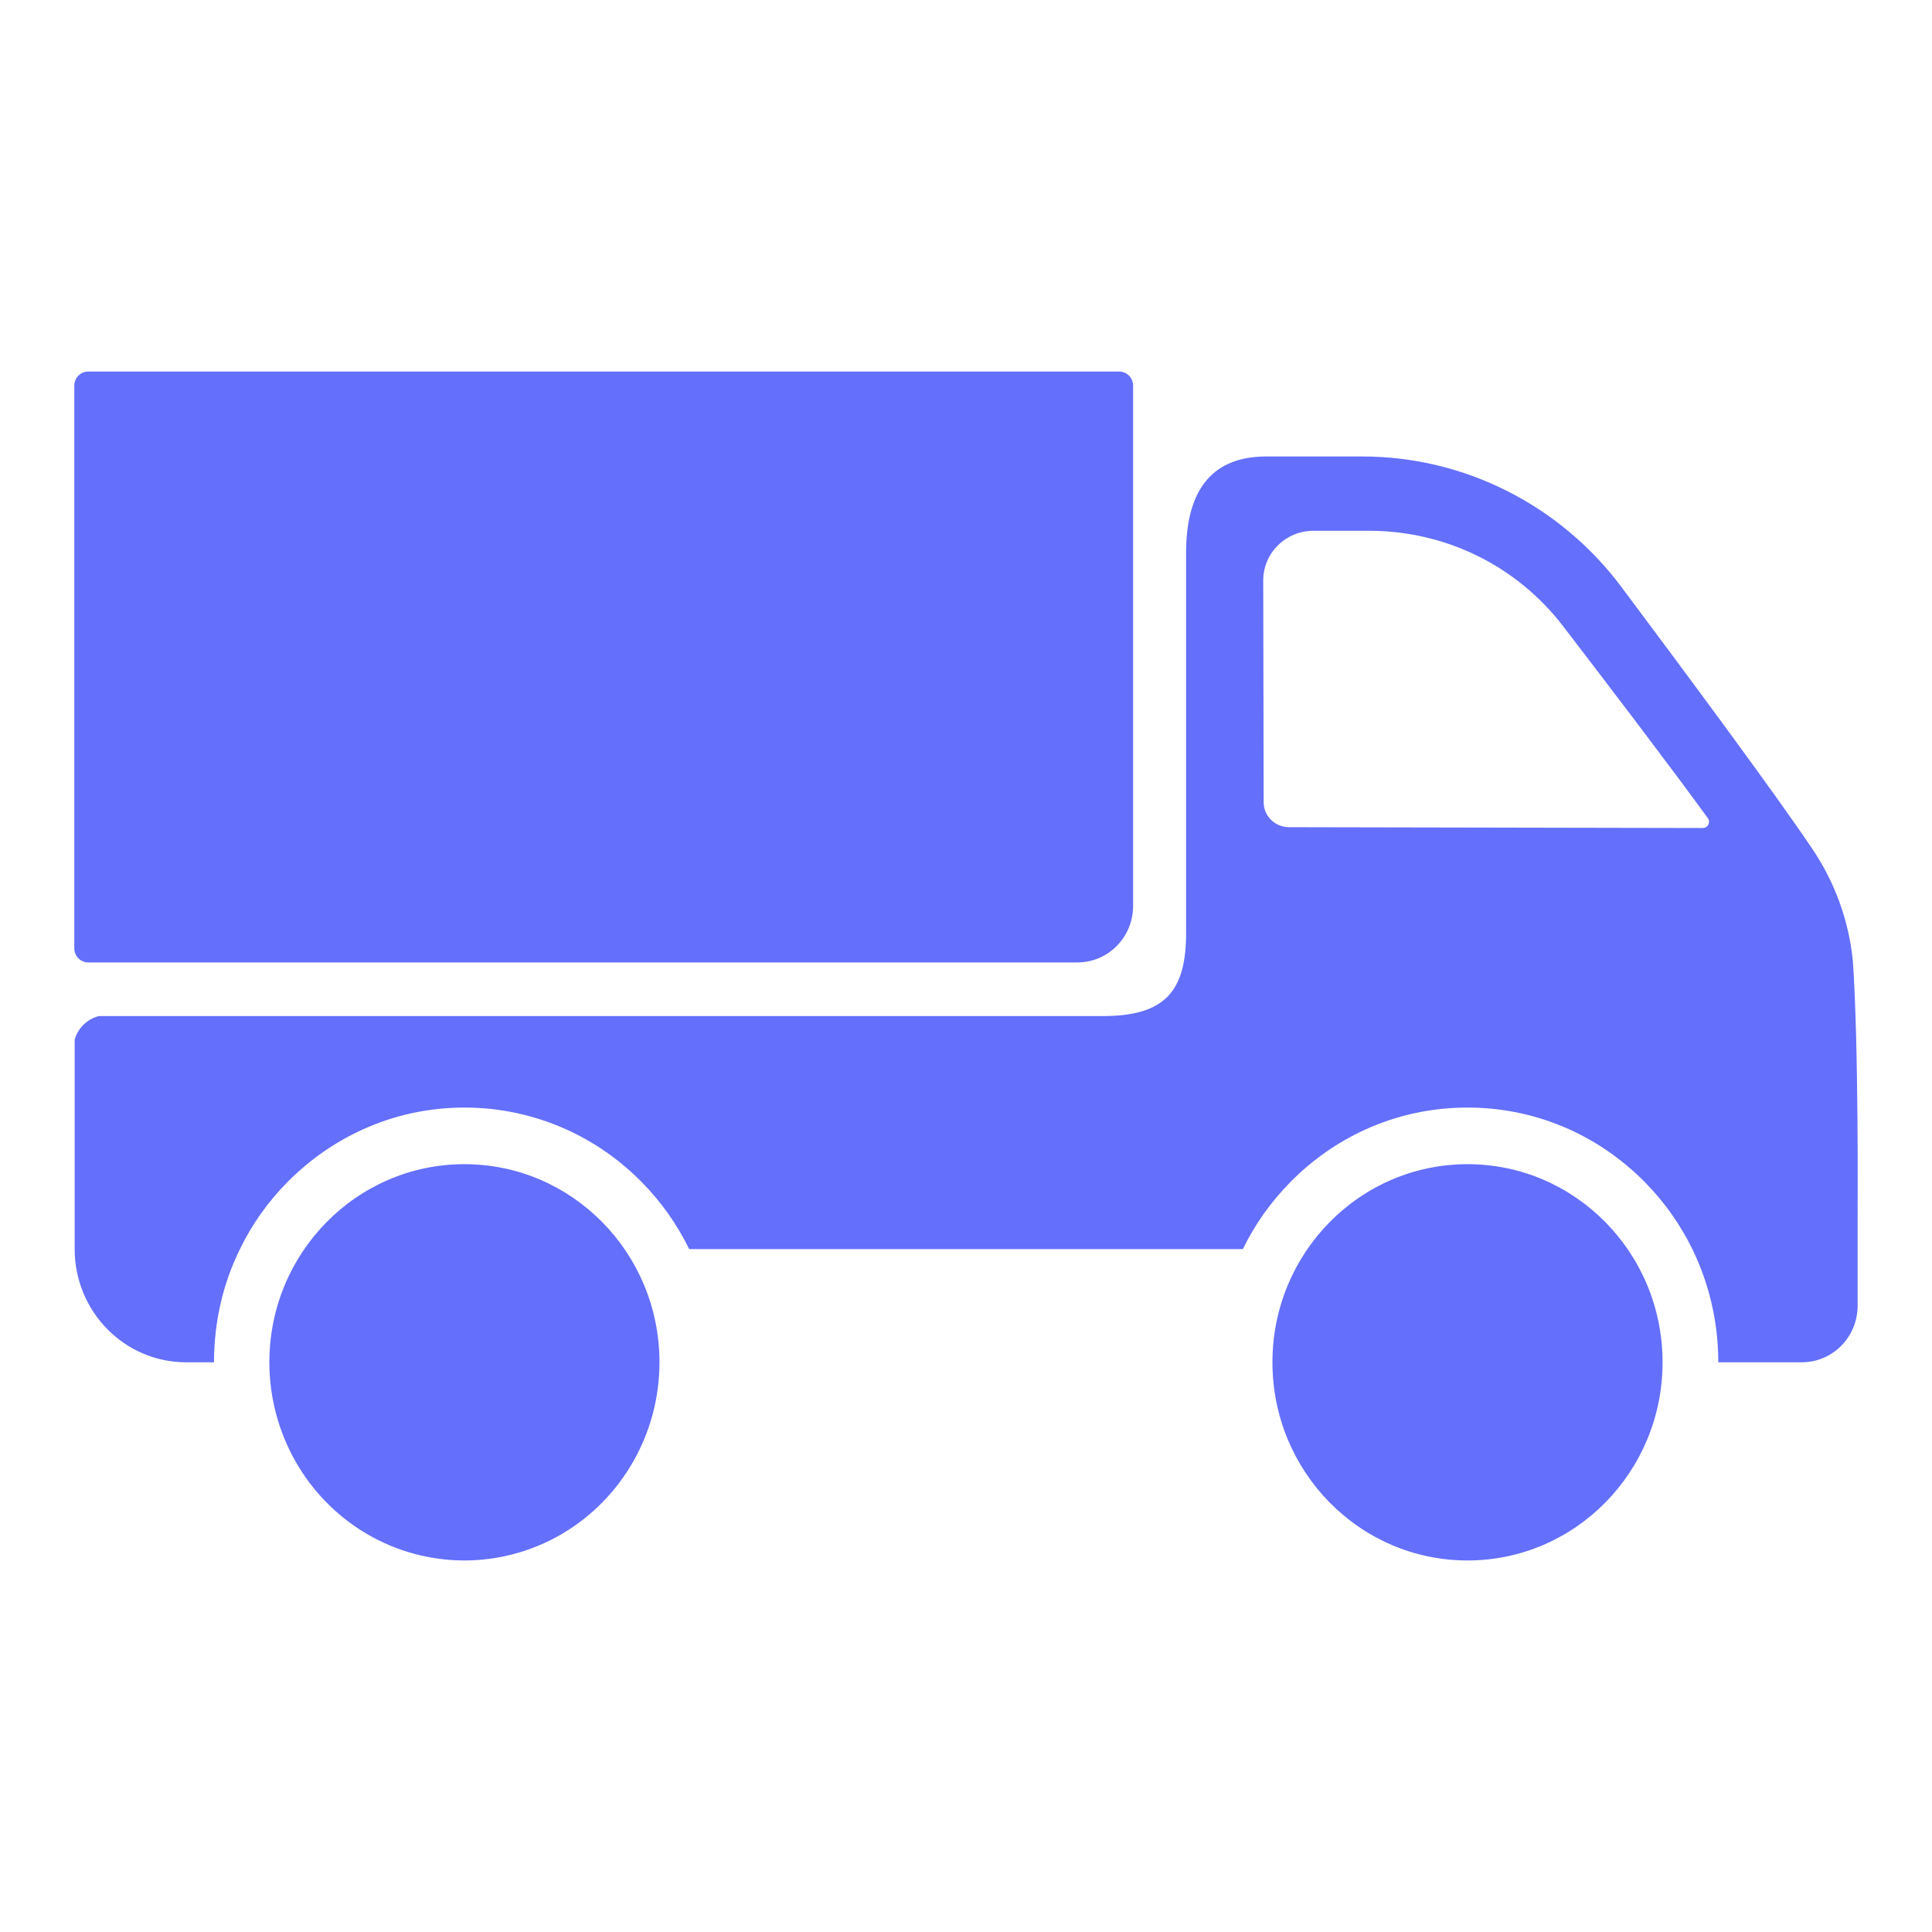
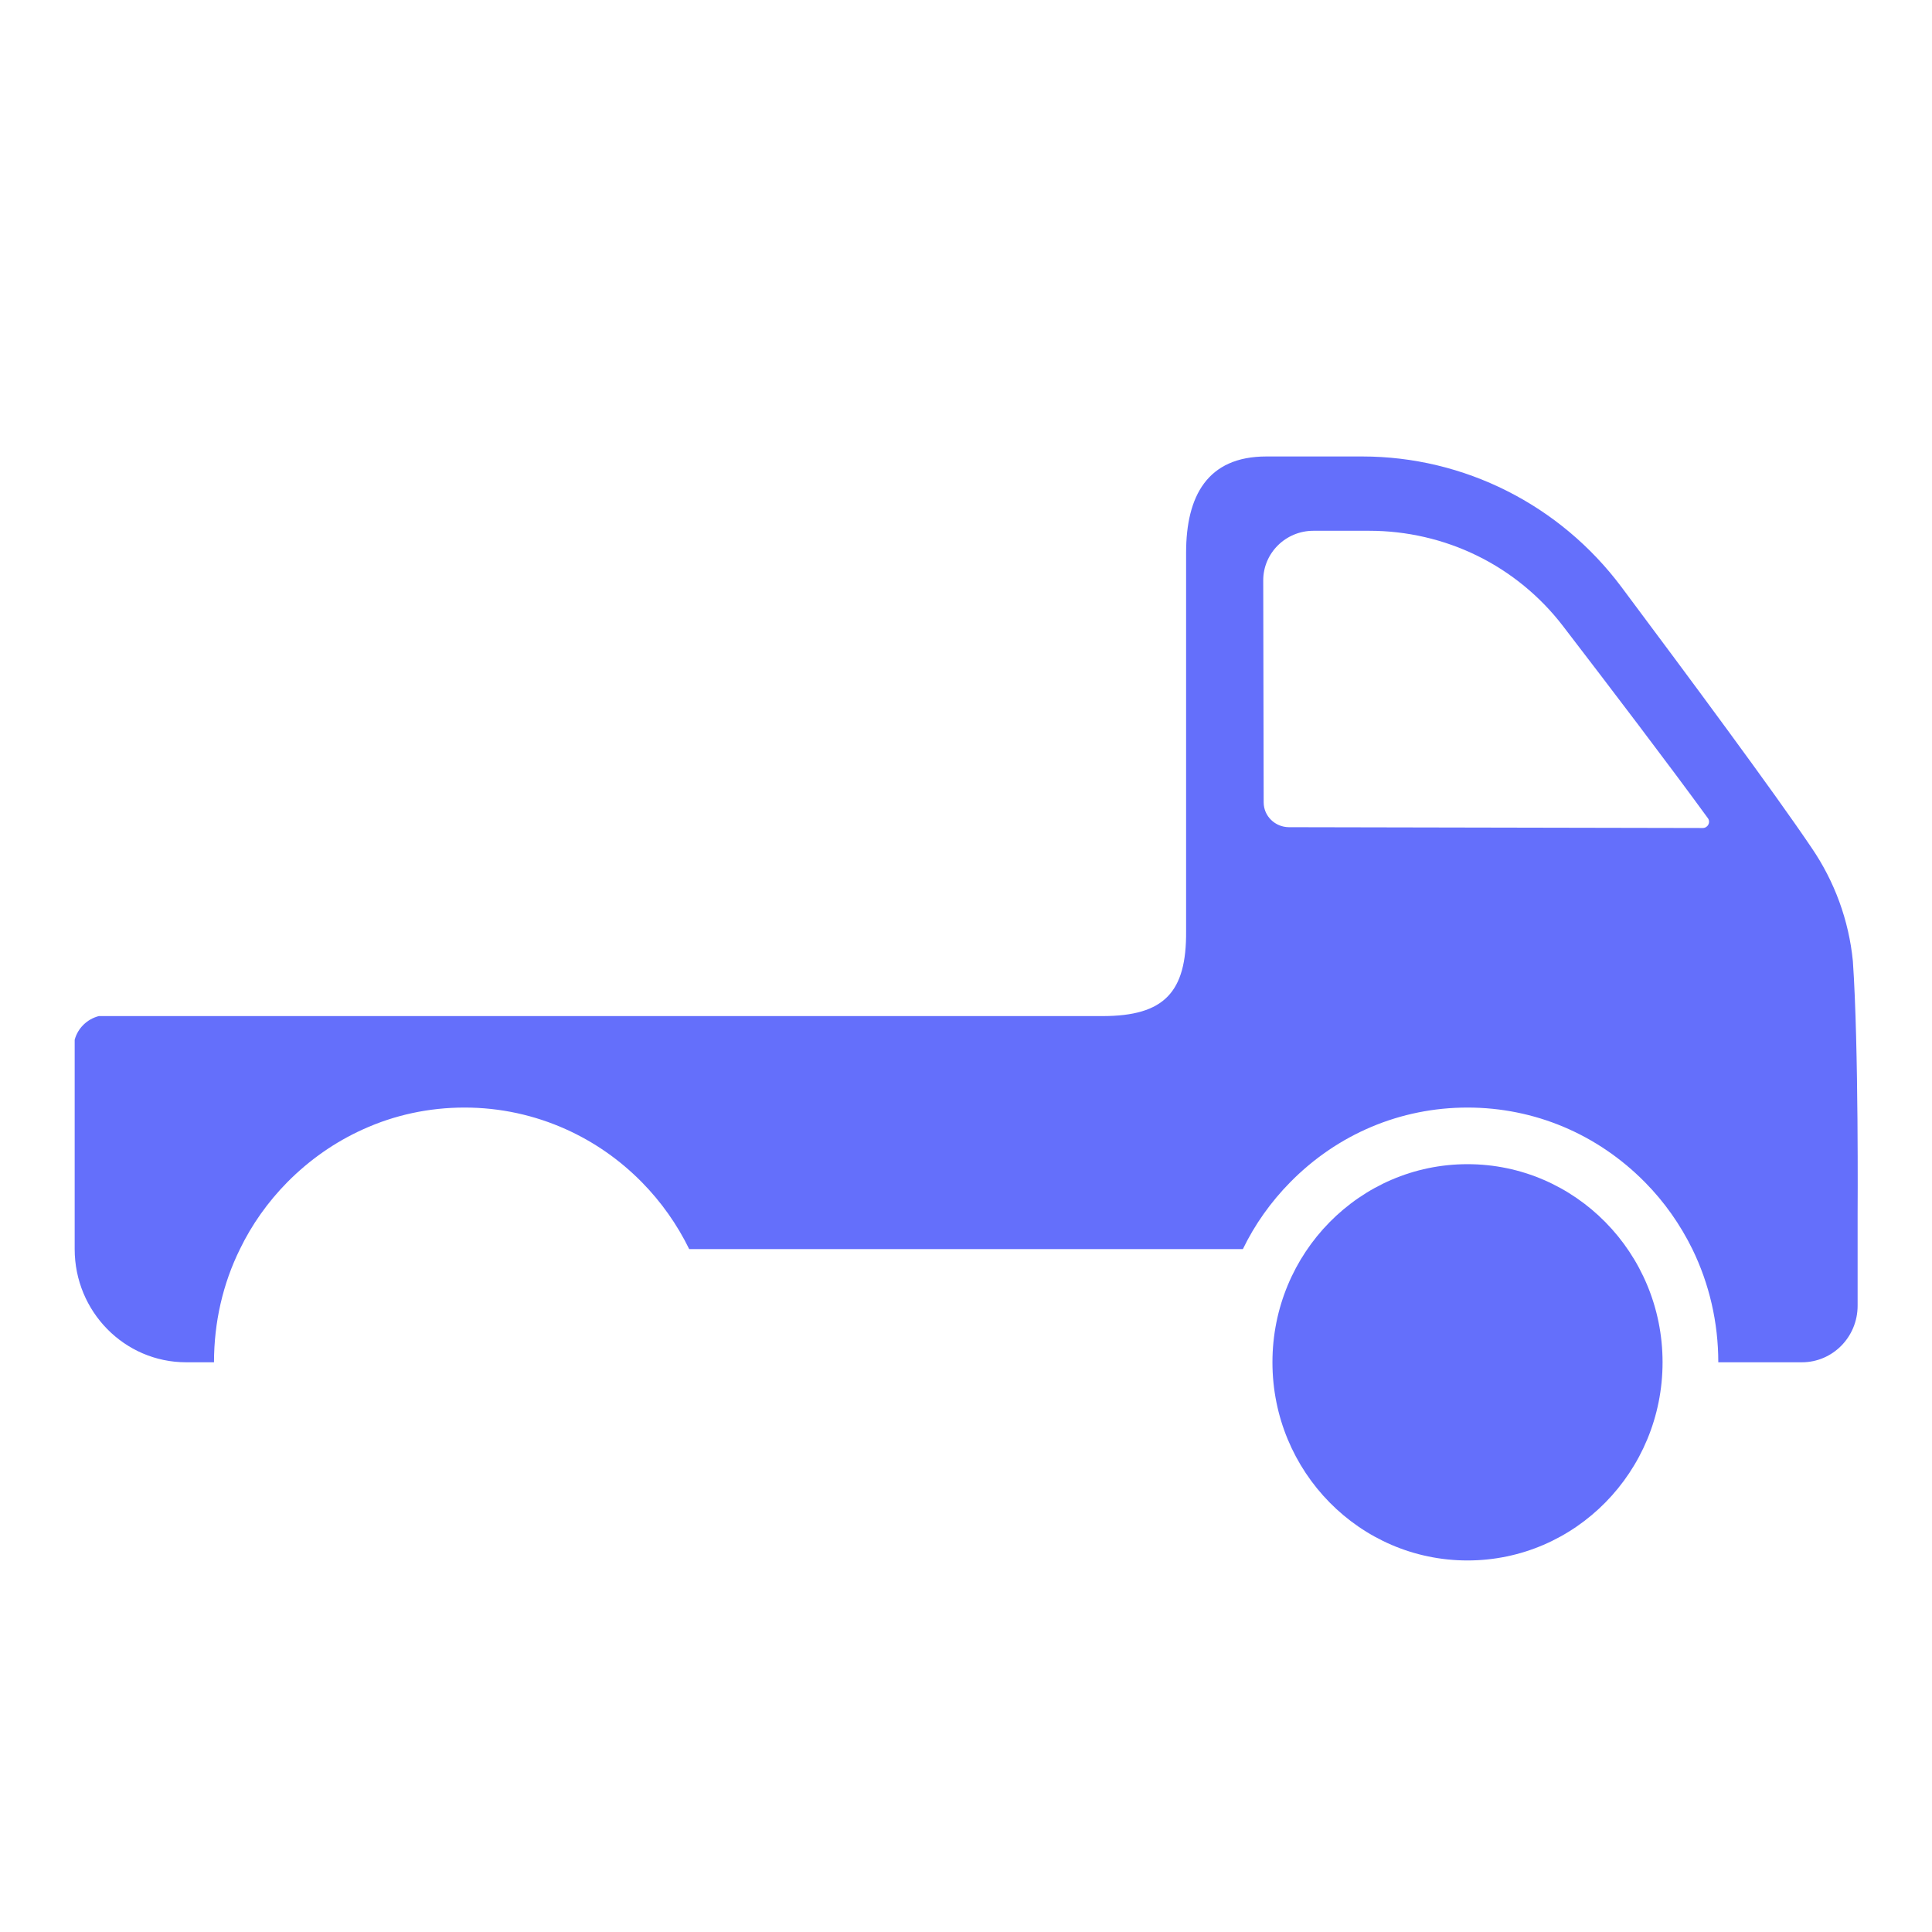
<svg xmlns="http://www.w3.org/2000/svg" width="26px" height="26px" viewBox="0 0 26 26" version="1.1">
  <title>truck备份</title>
  <g id="页面-1" stroke="none" stroke-width="1" fill="none" fill-rule="evenodd">
    <g id="首页下拉框" transform="translate(-1705, -26)">
      <g id="truck备份" transform="translate(1705, 26)">
-         <rect id="矩形备份" x="0" y="0" width="26" height="26" />
        <g id="编组" transform="translate(13, 13) scale(-1, 1) translate(-13, -13) translate(1, 5)" fill="#646FFB" fill-rule="nonzero">
          <path d="M23.67,8.674 L10.163,8.674 C9.331,8.674 9.031,8.352 9.038,7.531 L9.038,2.438 C9.038,1.676 8.752,1.143 7.958,1.143 L6.667,1.143 C5.298,1.143 4.007,1.793 3.179,2.9 C2.268,4.119 1.131,5.652 0.62,6.41 C0.311,6.862 0.119,7.386 0.065,7.933 C-0.015,9.086 0.001,11.333 0.001,11.333 L0.001,12.571 C0.001,12.993 0.337,13.333 0.751,13.333 L1.876,13.333 C1.876,12.795 1.998,12.276 2.225,11.81 C2.387,11.481 2.6,11.176 2.863,10.91 C3.503,10.262 4.349,9.905 5.251,9.905 C6.153,9.905 6.999,10.262 7.637,10.91 C7.899,11.176 8.115,11.481 8.274,11.81 L15.725,11.81 C15.886,11.481 16.1,11.176 16.362,10.91 C16.662,10.605 17.007,10.367 17.382,10.198 C17.806,10.007 18.27,9.905 18.748,9.905 C19.226,9.905 19.69,10.005 20.114,10.198 C20.489,10.367 20.834,10.607 21.134,10.91 C21.396,11.176 21.612,11.481 21.771,11.81 C22.001,12.276 22.12,12.795 22.12,13.333 L22.495,13.333 C23.325,13.333 23.995,12.65 23.995,11.81 L23.995,8.993 C23.953,8.836 23.827,8.714 23.67,8.674 L23.67,8.674 Z M7.994,5.798 C7.994,5.982 7.842,6.13 7.656,6.132 L2.086,6.143 C2.016,6.143 1.976,6.066 2.016,6.011 C2.541,5.29 3.335,4.247 3.97,3.42 C4.274,3.025 4.67,2.699 5.12,2.479 C5.569,2.258 6.071,2.143 6.571,2.143 L7.325,2.143 C7.698,2.143 8.002,2.444 8,2.814 L7.994,5.798 Z" id="形状" />
          <path d="M2.626,13.333 C2.626,14.806 3.801,16 5.251,16 C6.701,16 7.876,14.806 7.876,13.333 C7.876,11.861 6.701,10.667 5.251,10.667 C3.801,10.667 2.626,11.861 2.626,13.333 Z" id="路径" />
-           <path d="M16.125,13.333 C16.125,14.286 16.626,15.166 17.438,15.643 C18.25,16.119 19.251,16.119 20.063,15.643 C20.875,15.166 21.375,14.286 21.375,13.333 C21.375,11.861 20.2,10.667 18.75,10.667 C17.301,10.667 16.125,11.861 16.125,13.333 L16.125,13.333 Z" id="路径" />
-           <path d="M23.813,7.952 L10.501,7.952 C10.086,7.952 9.751,7.612 9.751,7.19 L9.751,0.19 C9.751,0.086 9.835,0 9.938,0 L23.813,0 C23.916,0 24,0.086 24,0.19 L24,7.762 C24,7.867 23.916,7.952 23.813,7.952 Z" id="路径" />
        </g>
      </g>
    </g>
  </g>
</svg>